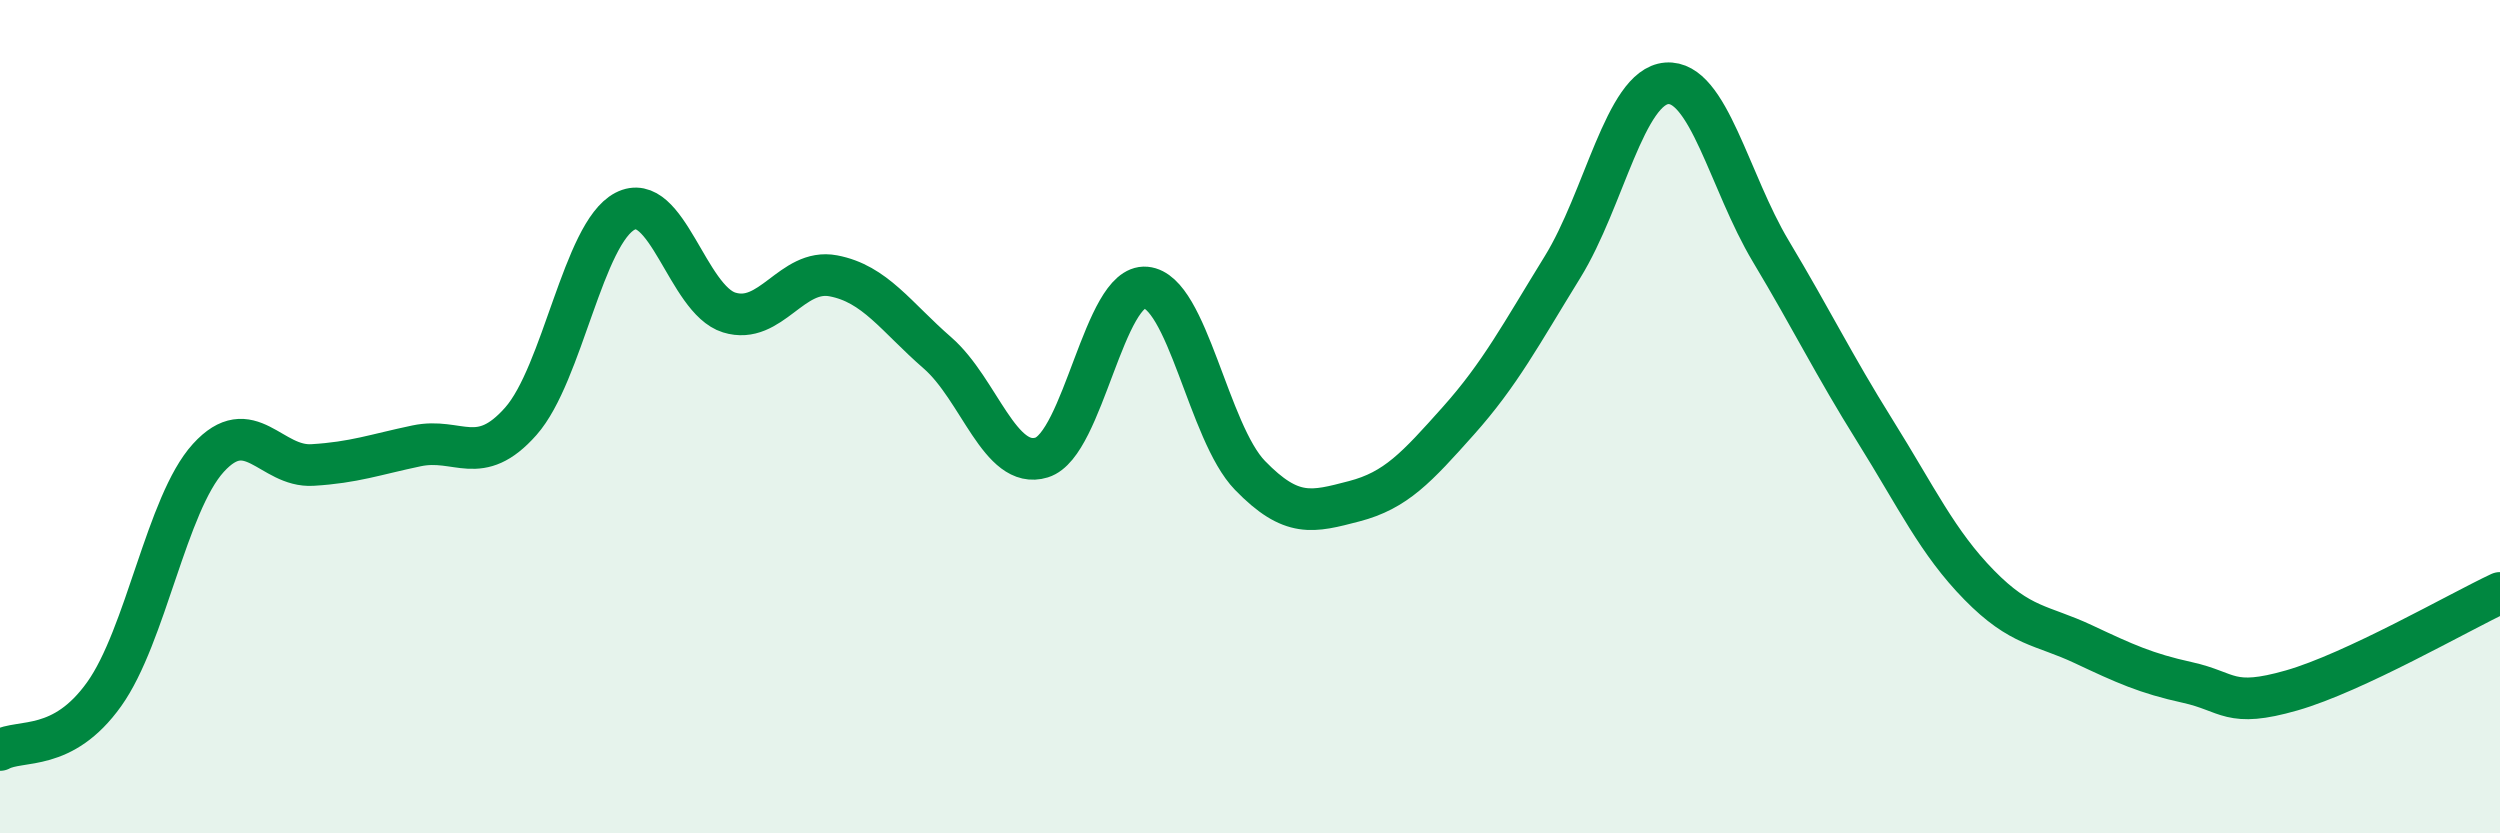
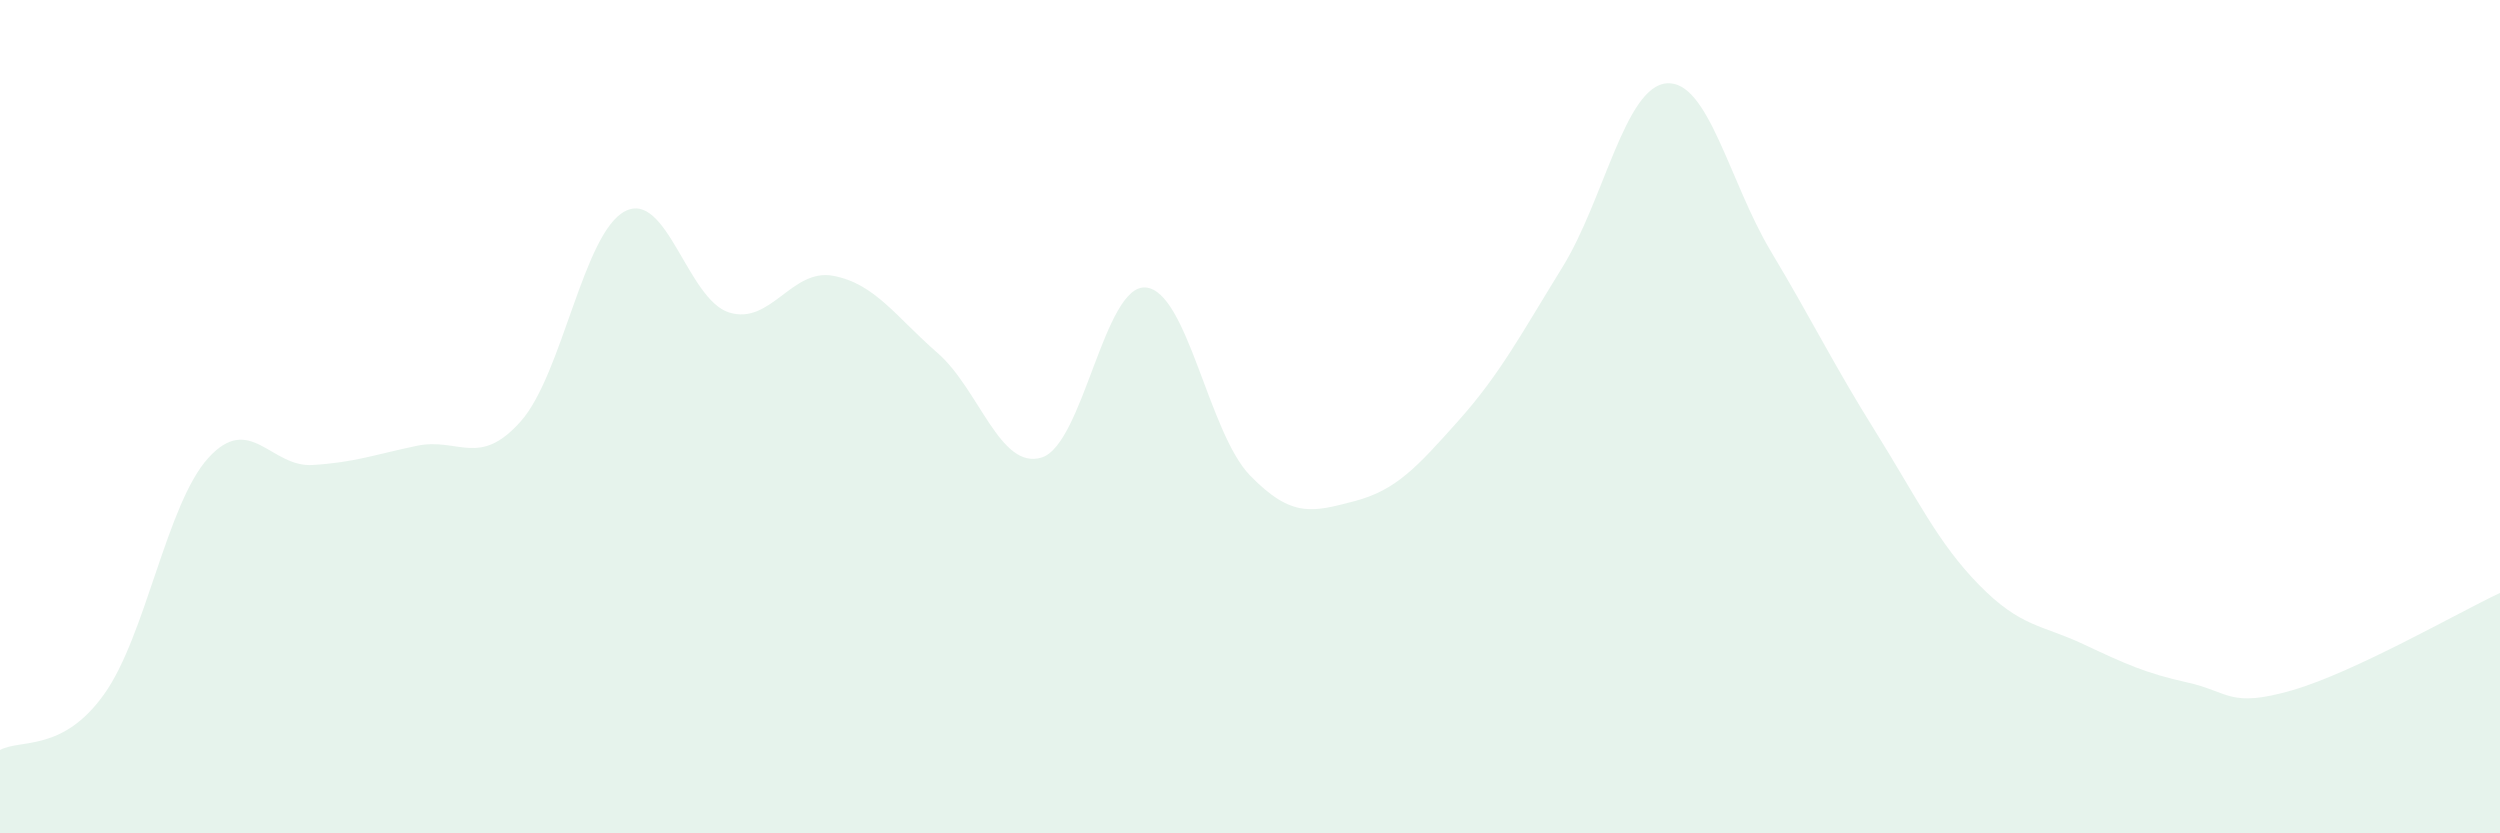
<svg xmlns="http://www.w3.org/2000/svg" width="60" height="20" viewBox="0 0 60 20">
  <path d="M 0,18 C 0.5,17.73 1.5,18.06 2.5,16.66 C 3.5,15.26 4,12.09 5,10.99 C 6,9.89 6.5,11.22 7.5,11.16 C 8.5,11.1 9,10.91 10,10.7 C 11,10.49 11.5,11.24 12.5,10.11 C 13.5,8.98 14,5.59 15,5.07 C 16,4.55 16.5,7.19 17.5,7.5 C 18.5,7.81 19,6.43 20,6.62 C 21,6.81 21.5,7.6 22.5,8.47 C 23.5,9.34 24,11.29 25,10.98 C 26,10.67 26.5,6.81 27.5,6.9 C 28.5,6.99 29,10.38 30,11.41 C 31,12.44 31.5,12.29 32.5,12.03 C 33.5,11.77 34,11.22 35,10.1 C 36,8.98 36.5,8.03 37.5,6.41 C 38.5,4.79 39,2.08 40,2 C 41,1.92 41.5,4.36 42.5,6.03 C 43.5,7.7 44,8.74 45,10.34 C 46,11.94 46.5,13.02 47.5,14.04 C 48.5,15.06 49,14.99 50,15.46 C 51,15.93 51.5,16.16 52.5,16.38 C 53.5,16.6 53.5,17 55,16.57 C 56.5,16.14 59,14.7 60,14.23L60 20L0 20Z" fill="#008740" opacity="0.1" stroke-linecap="round" stroke-linejoin="round" />
-   <path d="M 0,18 C 0.5,17.73 1.5,18.06 2.5,16.66 C 3.5,15.26 4,12.09 5,10.99 C 6,9.89 6.5,11.22 7.5,11.16 C 8.5,11.1 9,10.91 10,10.7 C 11,10.49 11.5,11.24 12.5,10.11 C 13.5,8.98 14,5.59 15,5.07 C 16,4.55 16.5,7.19 17.5,7.5 C 18.5,7.81 19,6.43 20,6.62 C 21,6.81 21.5,7.6 22.5,8.47 C 23.5,9.34 24,11.29 25,10.98 C 26,10.67 26.5,6.81 27.5,6.9 C 28.5,6.99 29,10.38 30,11.41 C 31,12.44 31.5,12.29 32.5,12.03 C 33.5,11.77 34,11.22 35,10.1 C 36,8.98 36.5,8.03 37.5,6.41 C 38.5,4.79 39,2.08 40,2 C 41,1.92 41.5,4.36 42.5,6.03 C 43.5,7.7 44,8.74 45,10.34 C 46,11.94 46.5,13.02 47.5,14.04 C 48.5,15.06 49,14.99 50,15.46 C 51,15.93 51.5,16.16 52.5,16.38 C 53.5,16.6 53.5,17 55,16.57 C 56.5,16.14 59,14.7 60,14.23" stroke="#008740" stroke-width="1" fill="none" stroke-linecap="round" stroke-linejoin="round" />
</svg>